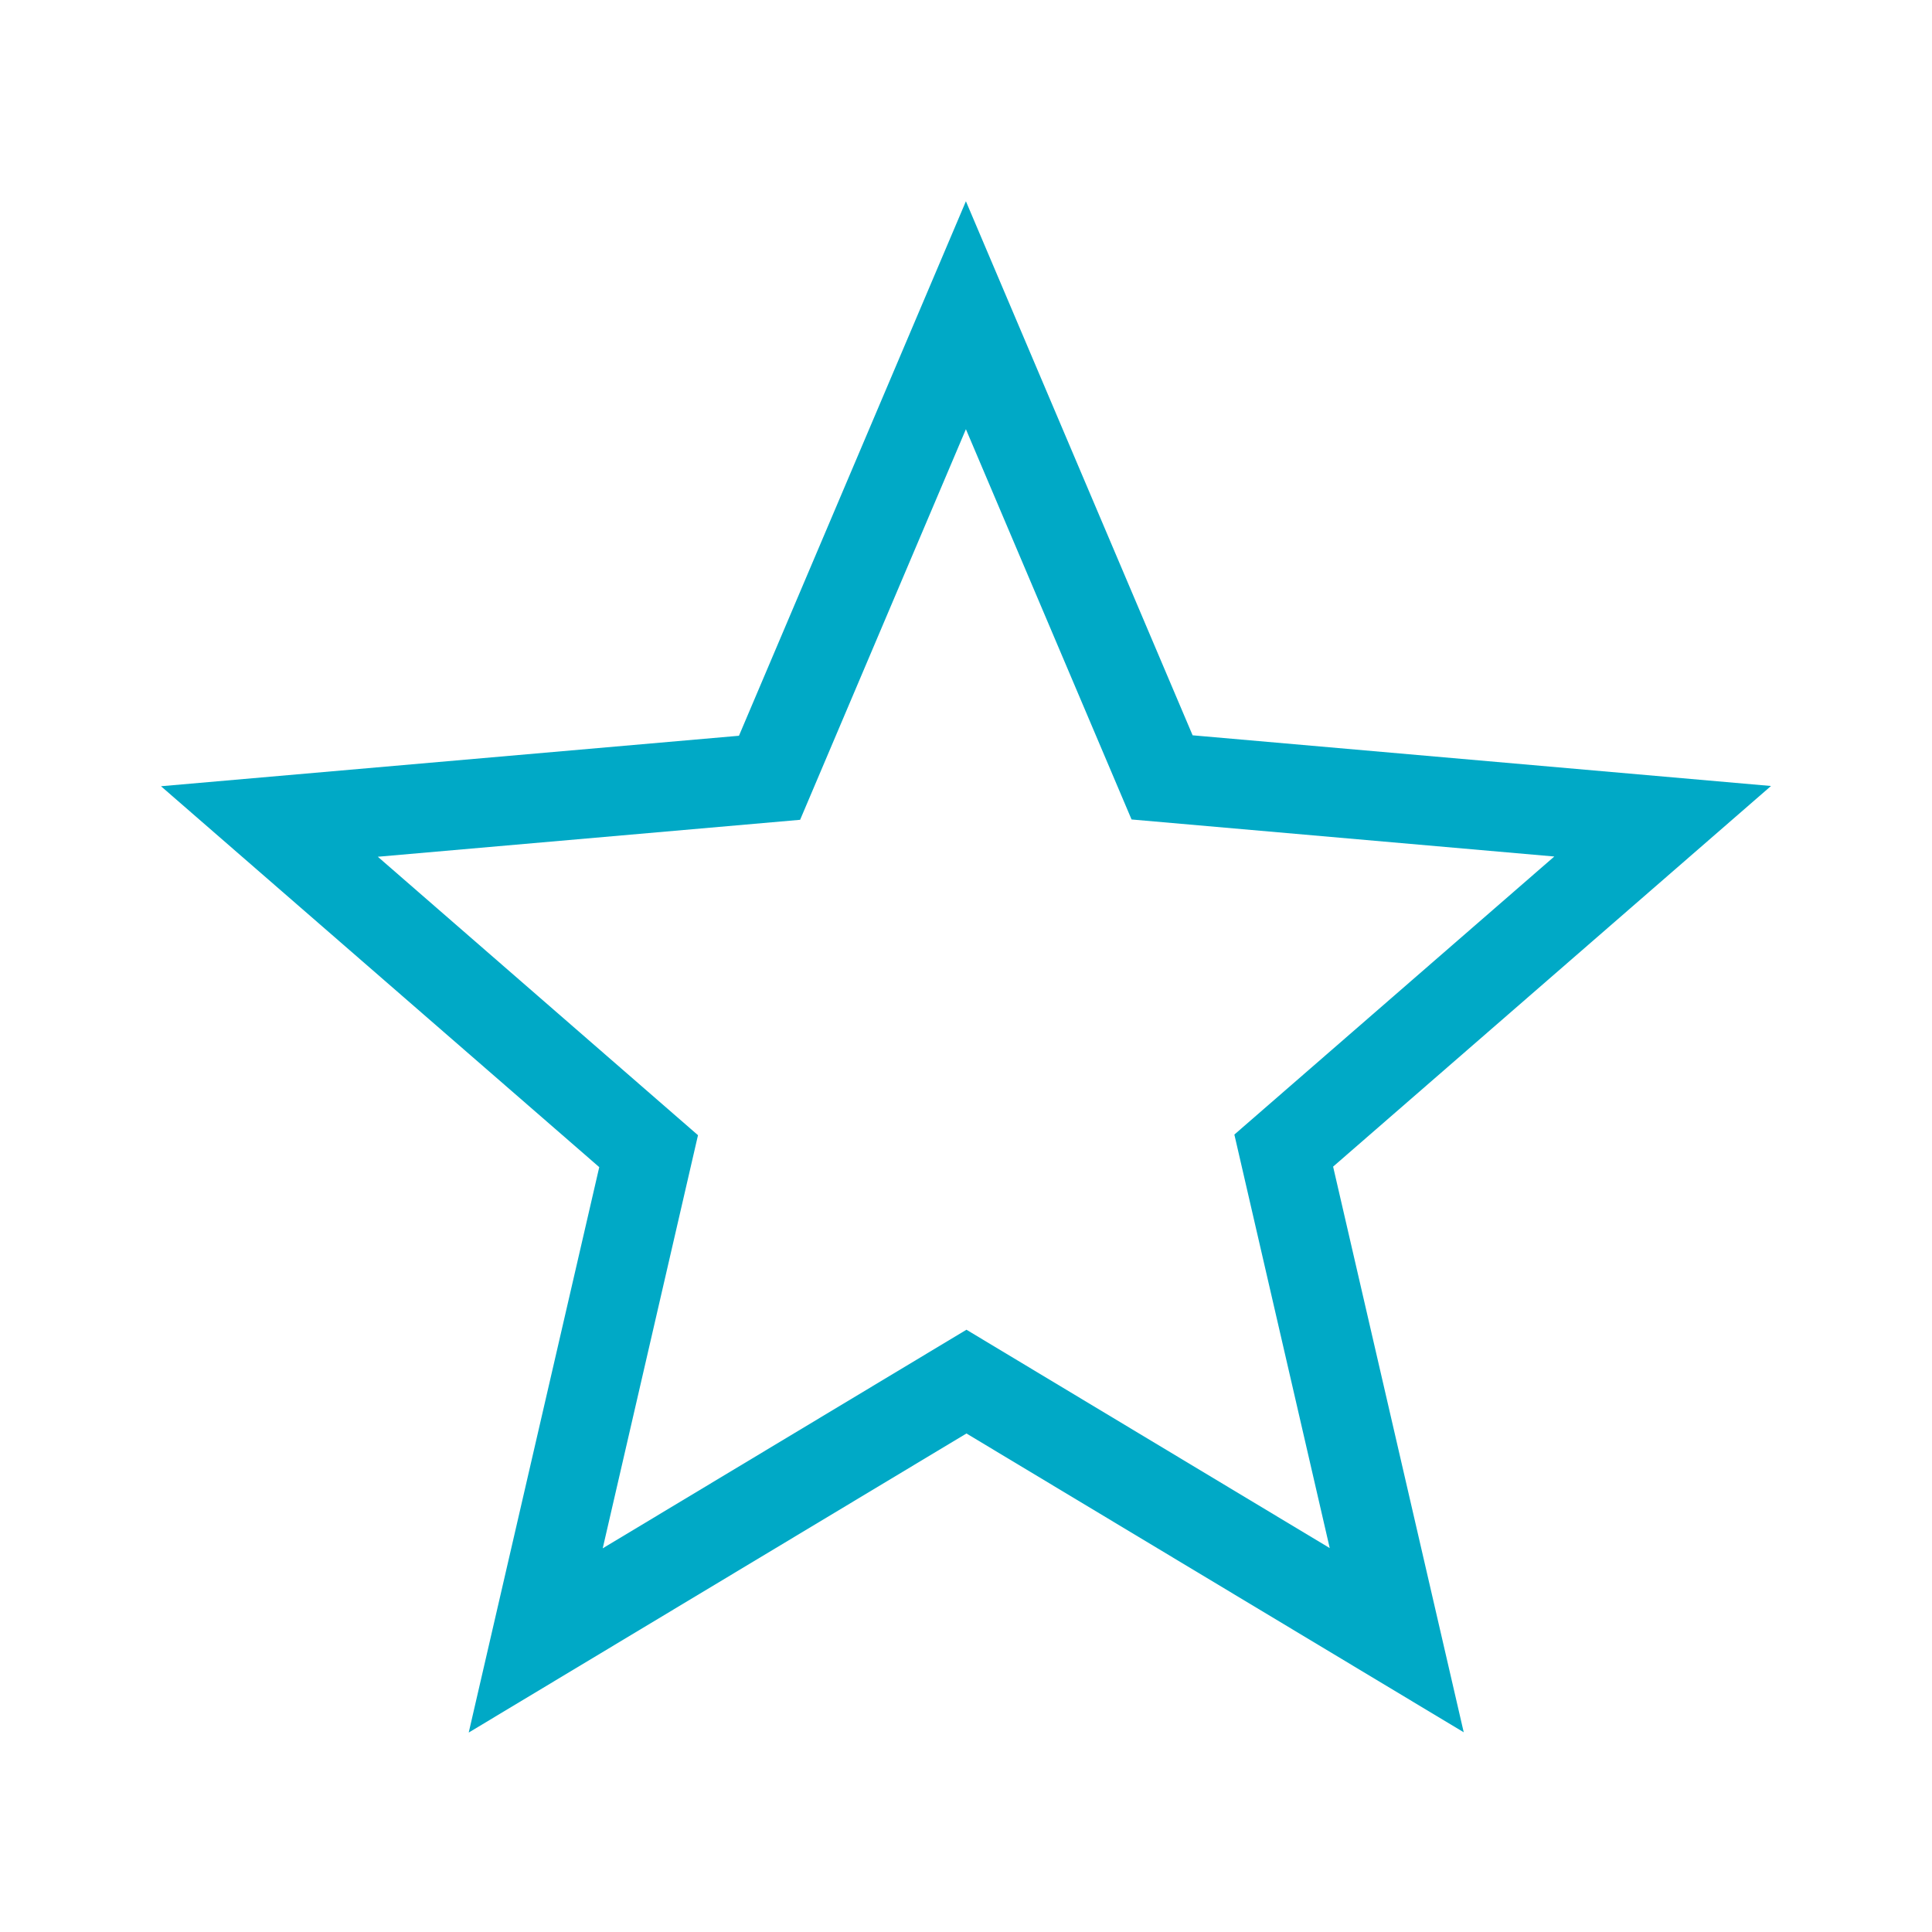
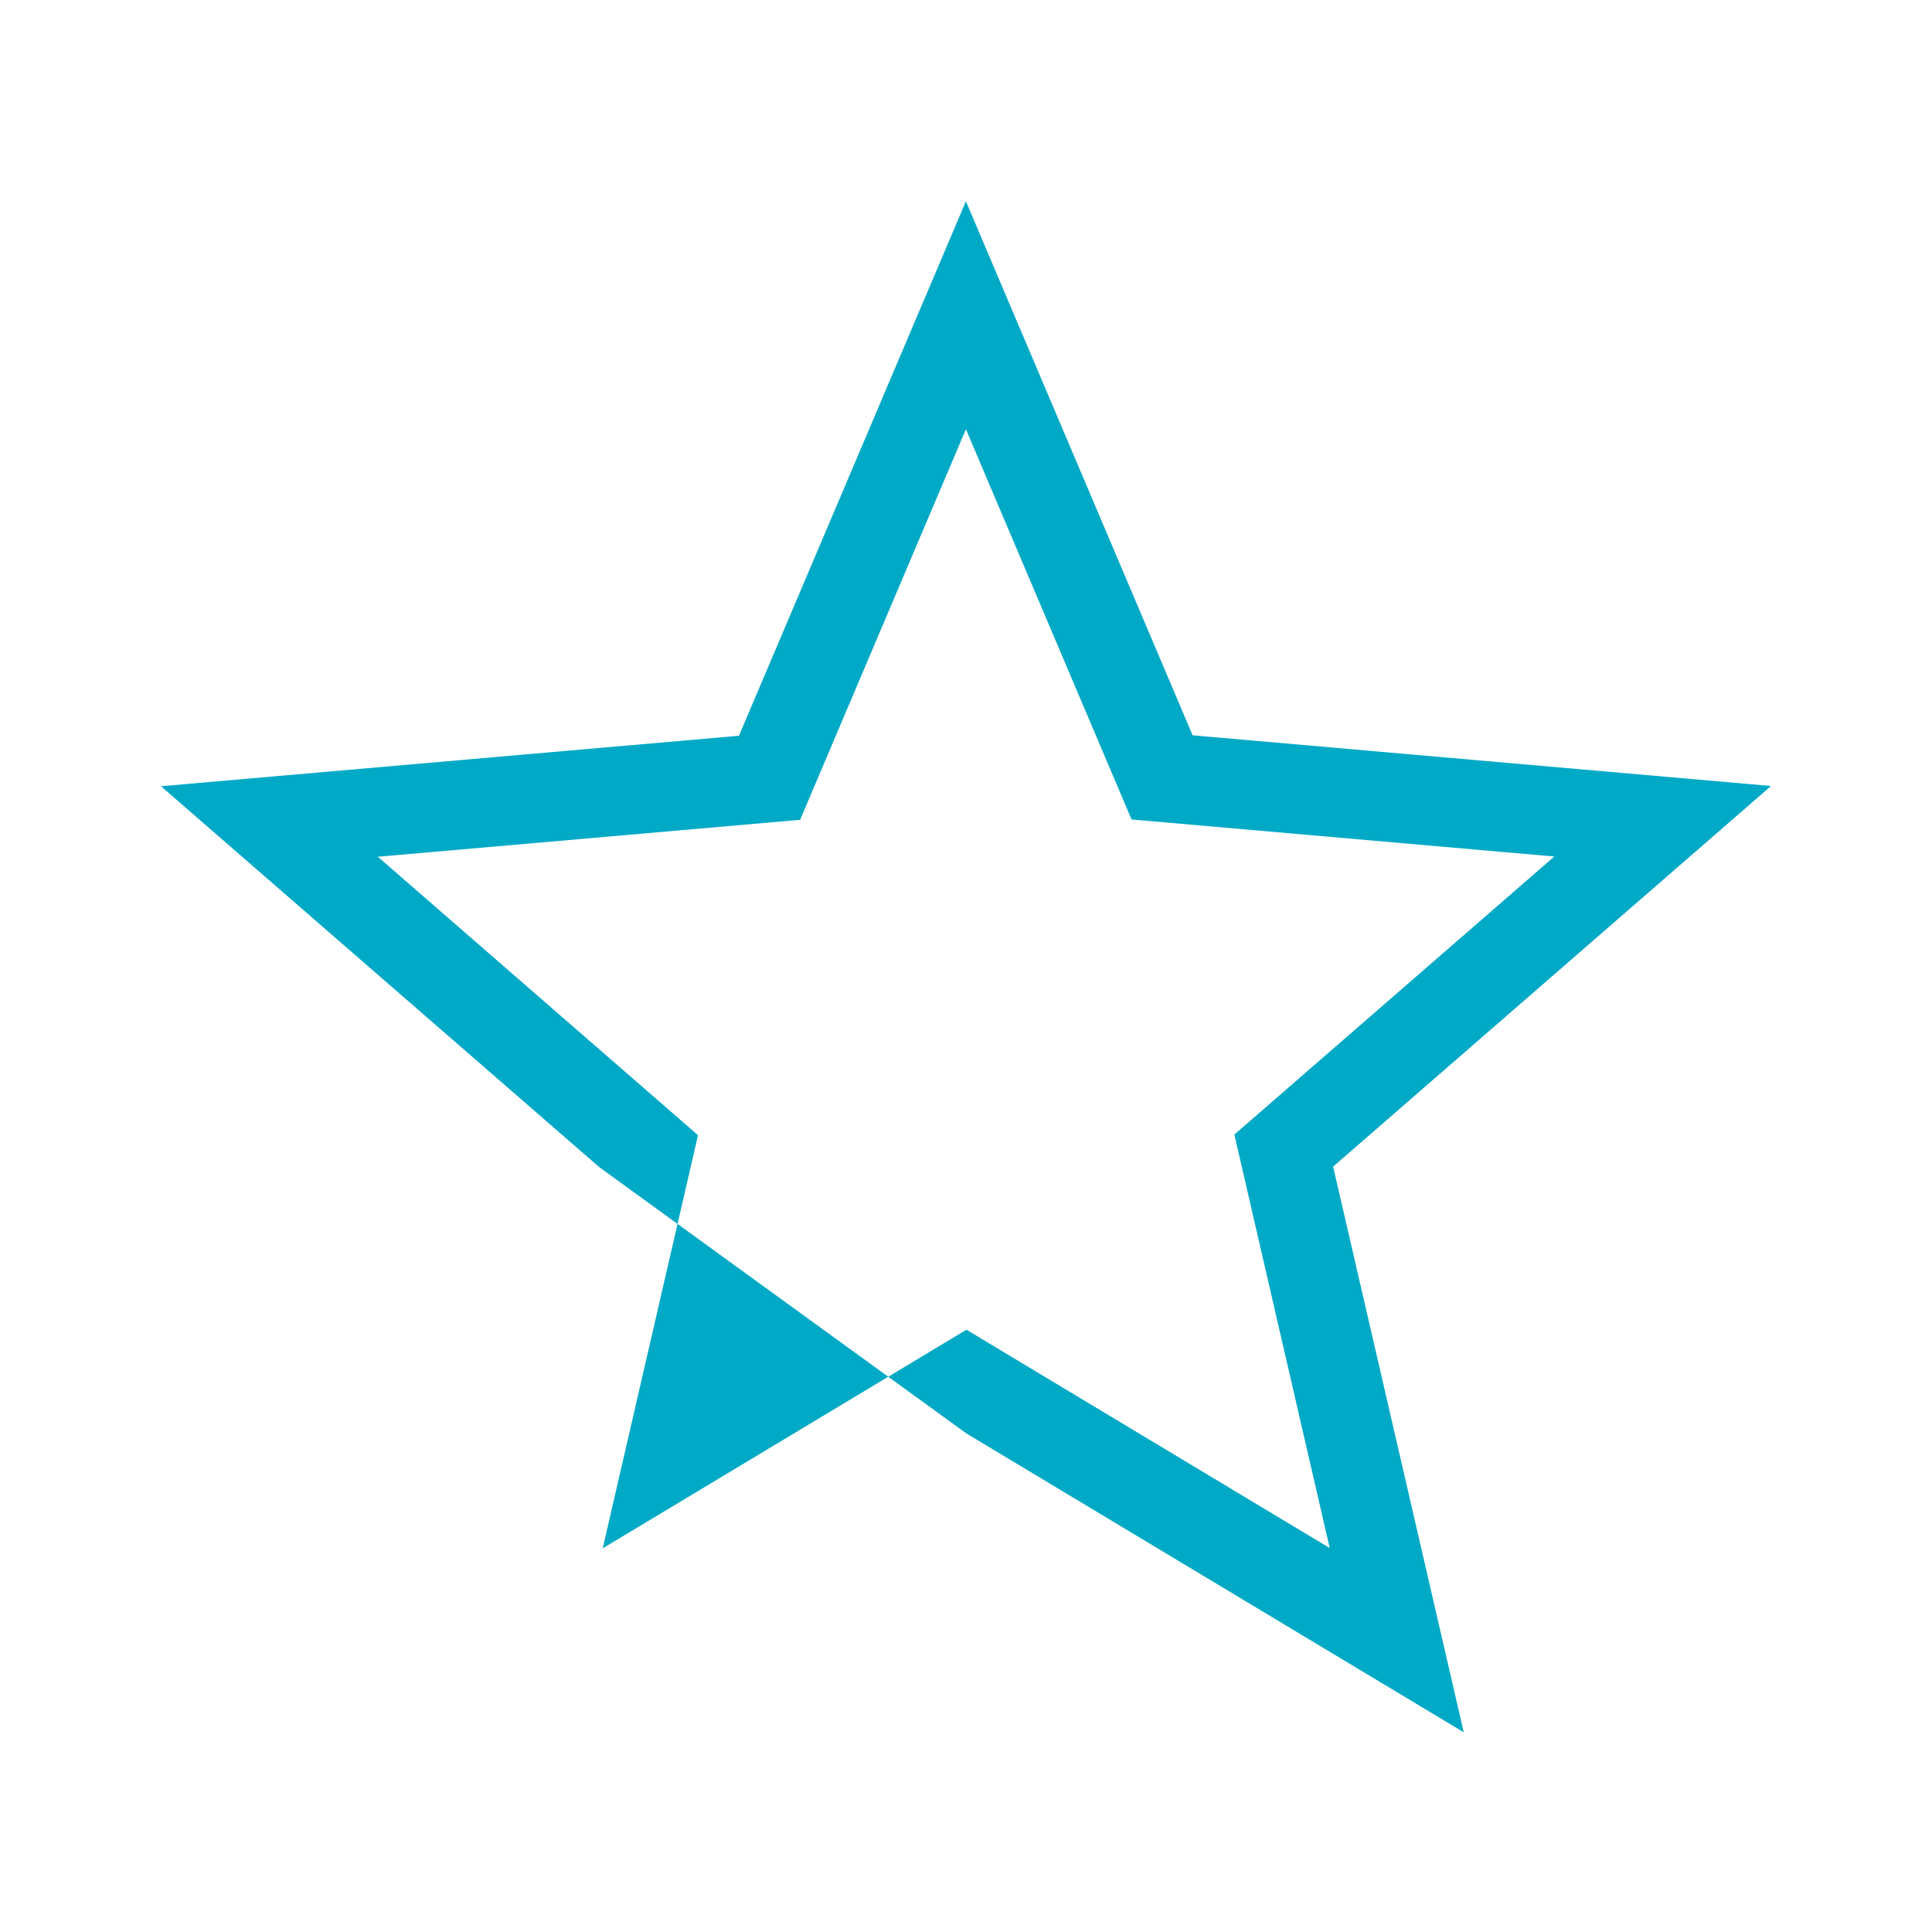
<svg xmlns="http://www.w3.org/2000/svg" width="64" height="64" viewBox="0 0 64 64" fill="none">
-   <path d="M37.483 27.143L31.997 14.218L26.505 27.157L12.516 28.381L23.122 37.605L19.966 51.29L32.015 44.049L44.049 51.282L40.89 37.584L51.488 28.373L37.483 27.146V27.143ZM48.488 57.384L32.015 47.486L15.527 57.393L19.851 38.663L5.333 26.045L24.479 24.373L31.997 6.667L39.507 24.358L58.667 26.037L44.161 38.646L48.488 57.384Z" fill="#00A9C6" />
+   <path d="M37.483 27.143L31.997 14.218L26.505 27.157L12.516 28.381L23.122 37.605L19.966 51.29L32.015 44.049L44.049 51.282L40.89 37.584L51.488 28.373L37.483 27.146V27.143ZM48.488 57.384L32.015 47.486L19.851 38.663L5.333 26.045L24.479 24.373L31.997 6.667L39.507 24.358L58.667 26.037L44.161 38.646L48.488 57.384Z" fill="#00A9C6" />
</svg>